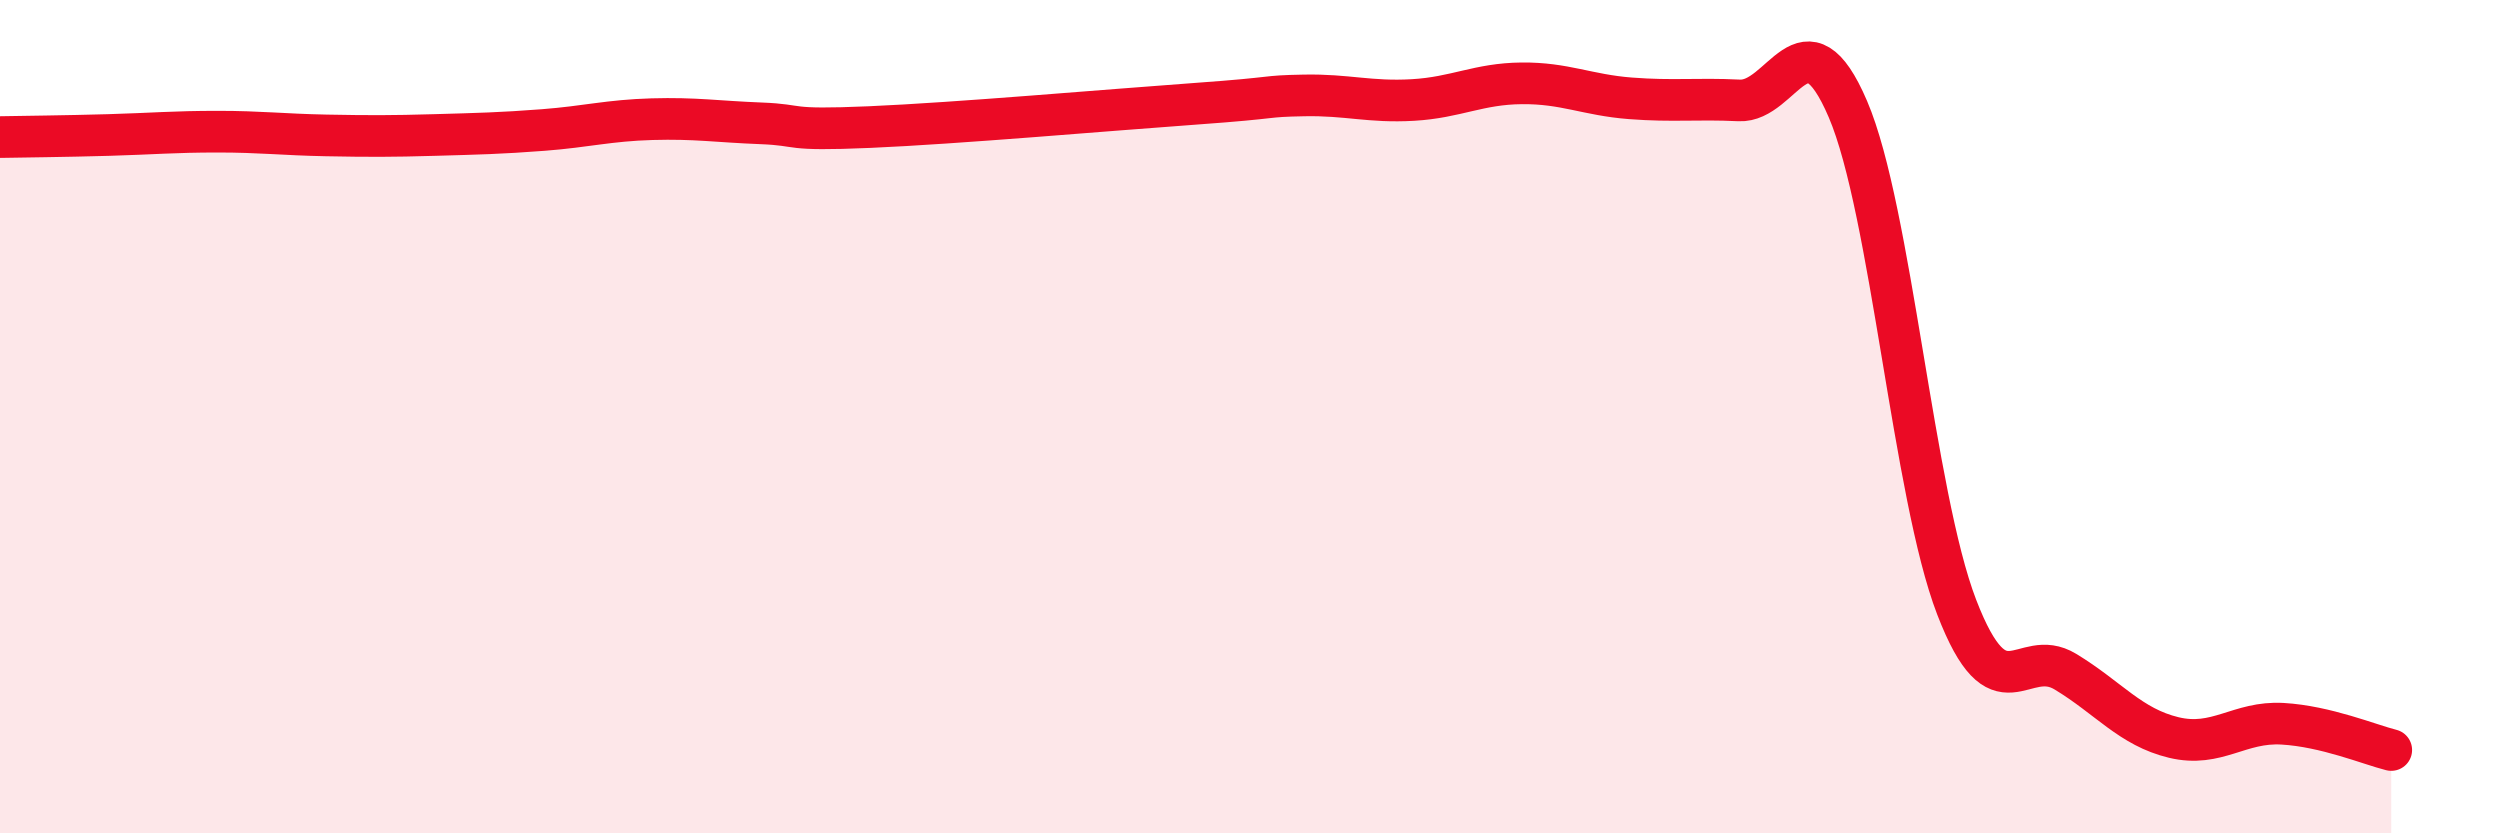
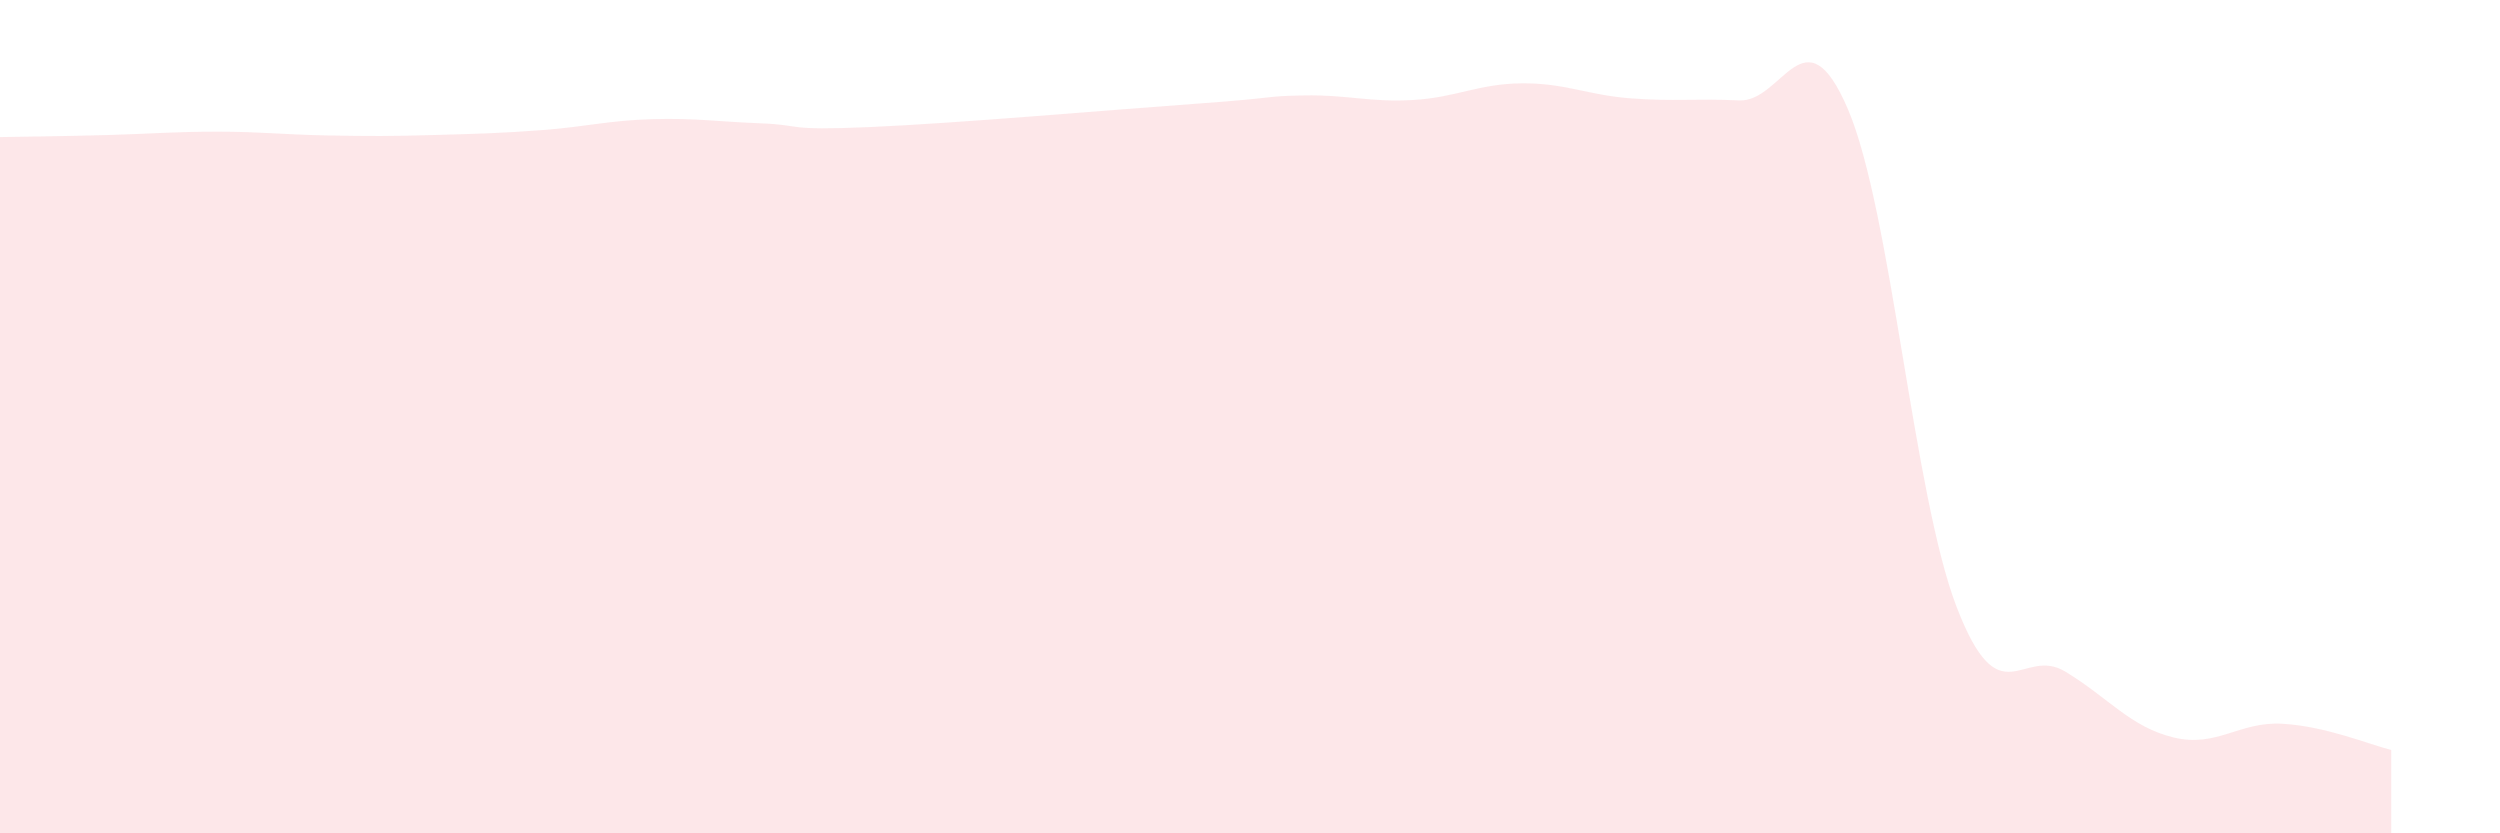
<svg xmlns="http://www.w3.org/2000/svg" width="60" height="20" viewBox="0 0 60 20">
  <path d="M 0,3.29 C 0.52,3.28 1.57,3.27 2.61,3.24 C 3.65,3.21 4.18,3.16 5.22,3.16 C 6.26,3.16 6.79,3.23 7.83,3.25 C 8.87,3.27 9.39,3.27 10.43,3.24 C 11.47,3.21 12,3.2 13.04,3.12 C 14.08,3.04 14.61,2.89 15.65,2.86 C 16.69,2.83 17.22,2.92 18.26,2.96 C 19.3,3 18.78,3.14 20.87,3.05 C 22.96,2.96 26.61,2.64 28.7,2.49 C 30.79,2.34 30.26,2.31 31.3,2.29 C 32.34,2.27 32.87,2.46 33.91,2.4 C 34.95,2.34 35.48,2.01 36.52,2 C 37.56,1.99 38.09,2.28 39.13,2.36 C 40.17,2.44 40.7,2.36 41.74,2.41 C 42.78,2.46 43.31,0.19 44.35,2.62 C 45.39,5.05 45.92,11.87 46.96,14.57 C 48,17.27 48.53,15.49 49.57,16.12 C 50.61,16.75 51.13,17.45 52.17,17.7 C 53.21,17.95 53.74,17.31 54.78,17.37 C 55.82,17.43 56.87,17.87 57.39,18L57.39 20L0 20Z" fill="#EB0A25" opacity="0.1" stroke-linecap="round" stroke-linejoin="round" />
-   <path d="M 0,3.29 C 0.52,3.28 1.57,3.27 2.61,3.24 C 3.65,3.21 4.18,3.16 5.22,3.16 C 6.26,3.16 6.79,3.23 7.83,3.25 C 8.87,3.27 9.39,3.27 10.43,3.24 C 11.47,3.21 12,3.2 13.04,3.12 C 14.08,3.04 14.61,2.89 15.65,2.86 C 16.69,2.83 17.22,2.92 18.26,2.96 C 19.3,3 18.78,3.14 20.87,3.05 C 22.96,2.96 26.61,2.64 28.7,2.49 C 30.79,2.34 30.26,2.31 31.3,2.29 C 32.34,2.27 32.87,2.46 33.91,2.4 C 34.95,2.34 35.48,2.01 36.52,2 C 37.56,1.99 38.09,2.28 39.13,2.36 C 40.17,2.44 40.7,2.36 41.74,2.41 C 42.78,2.46 43.31,0.19 44.35,2.62 C 45.39,5.05 45.92,11.87 46.96,14.57 C 48,17.27 48.53,15.49 49.57,16.12 C 50.61,16.75 51.13,17.45 52.17,17.7 C 53.21,17.95 53.74,17.31 54.78,17.37 C 55.82,17.43 56.87,17.87 57.39,18" stroke="#EB0A25" stroke-width="1" fill="none" stroke-linecap="round" stroke-linejoin="round" />
</svg>